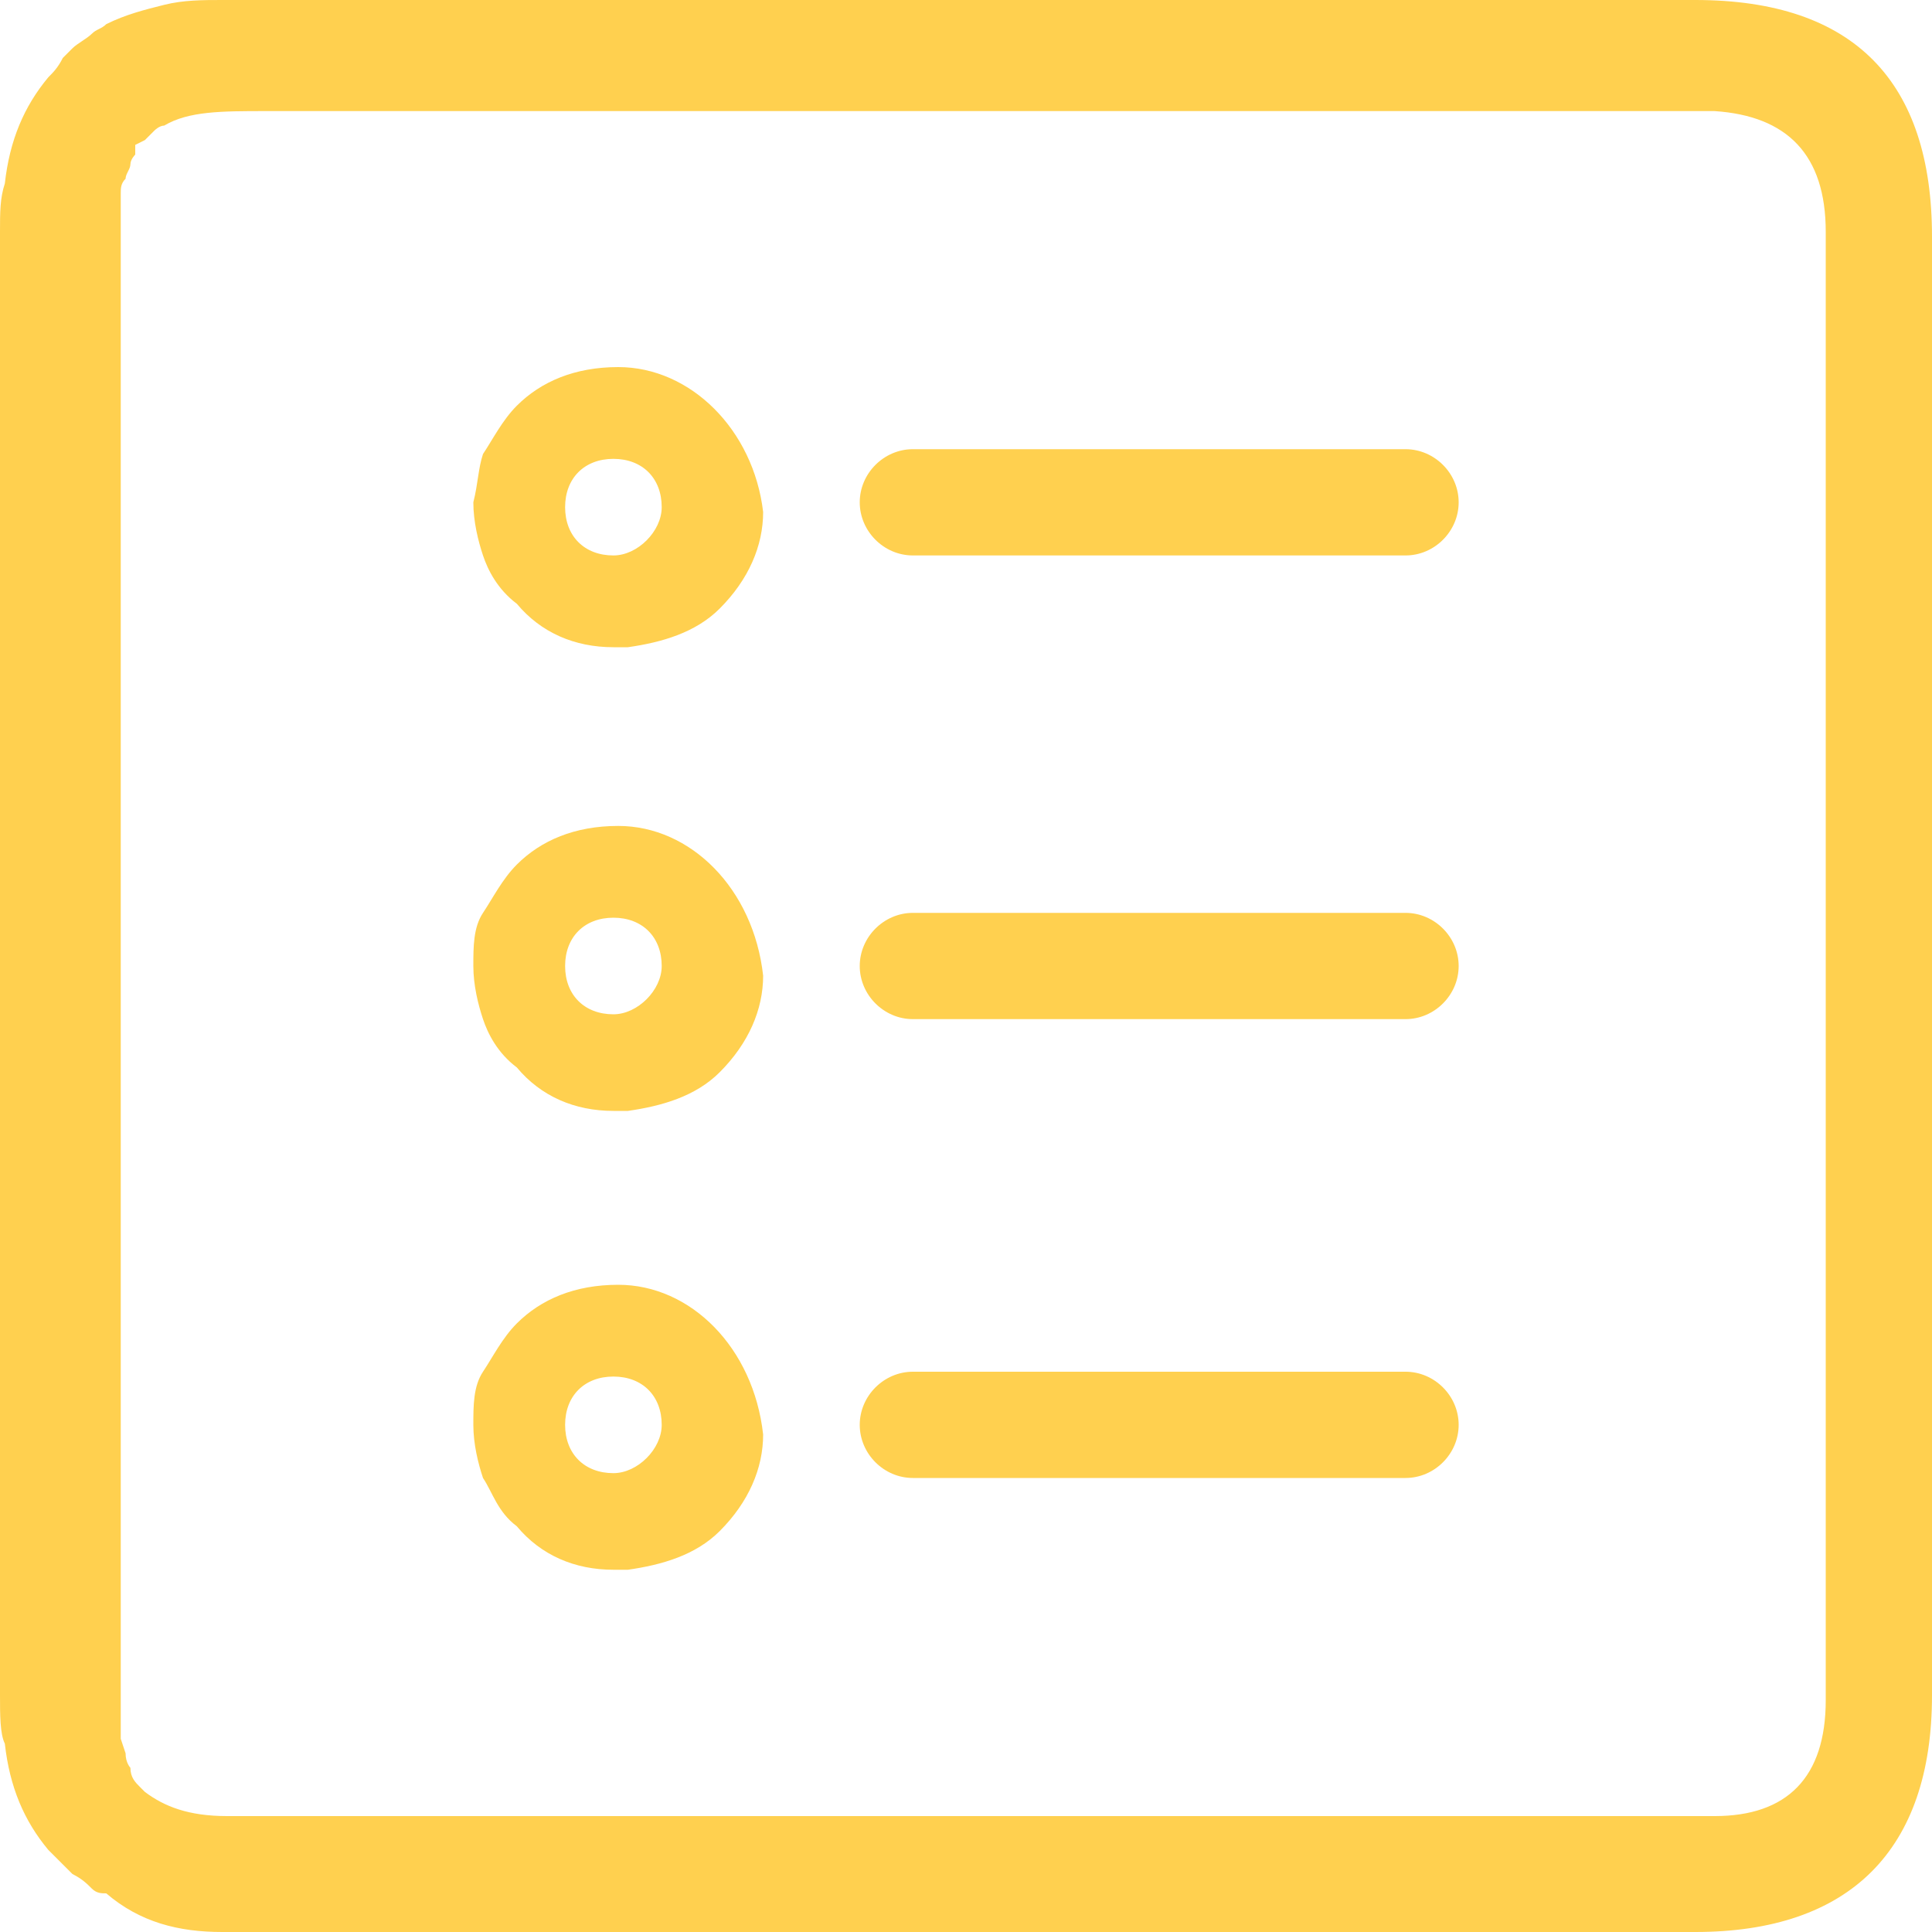
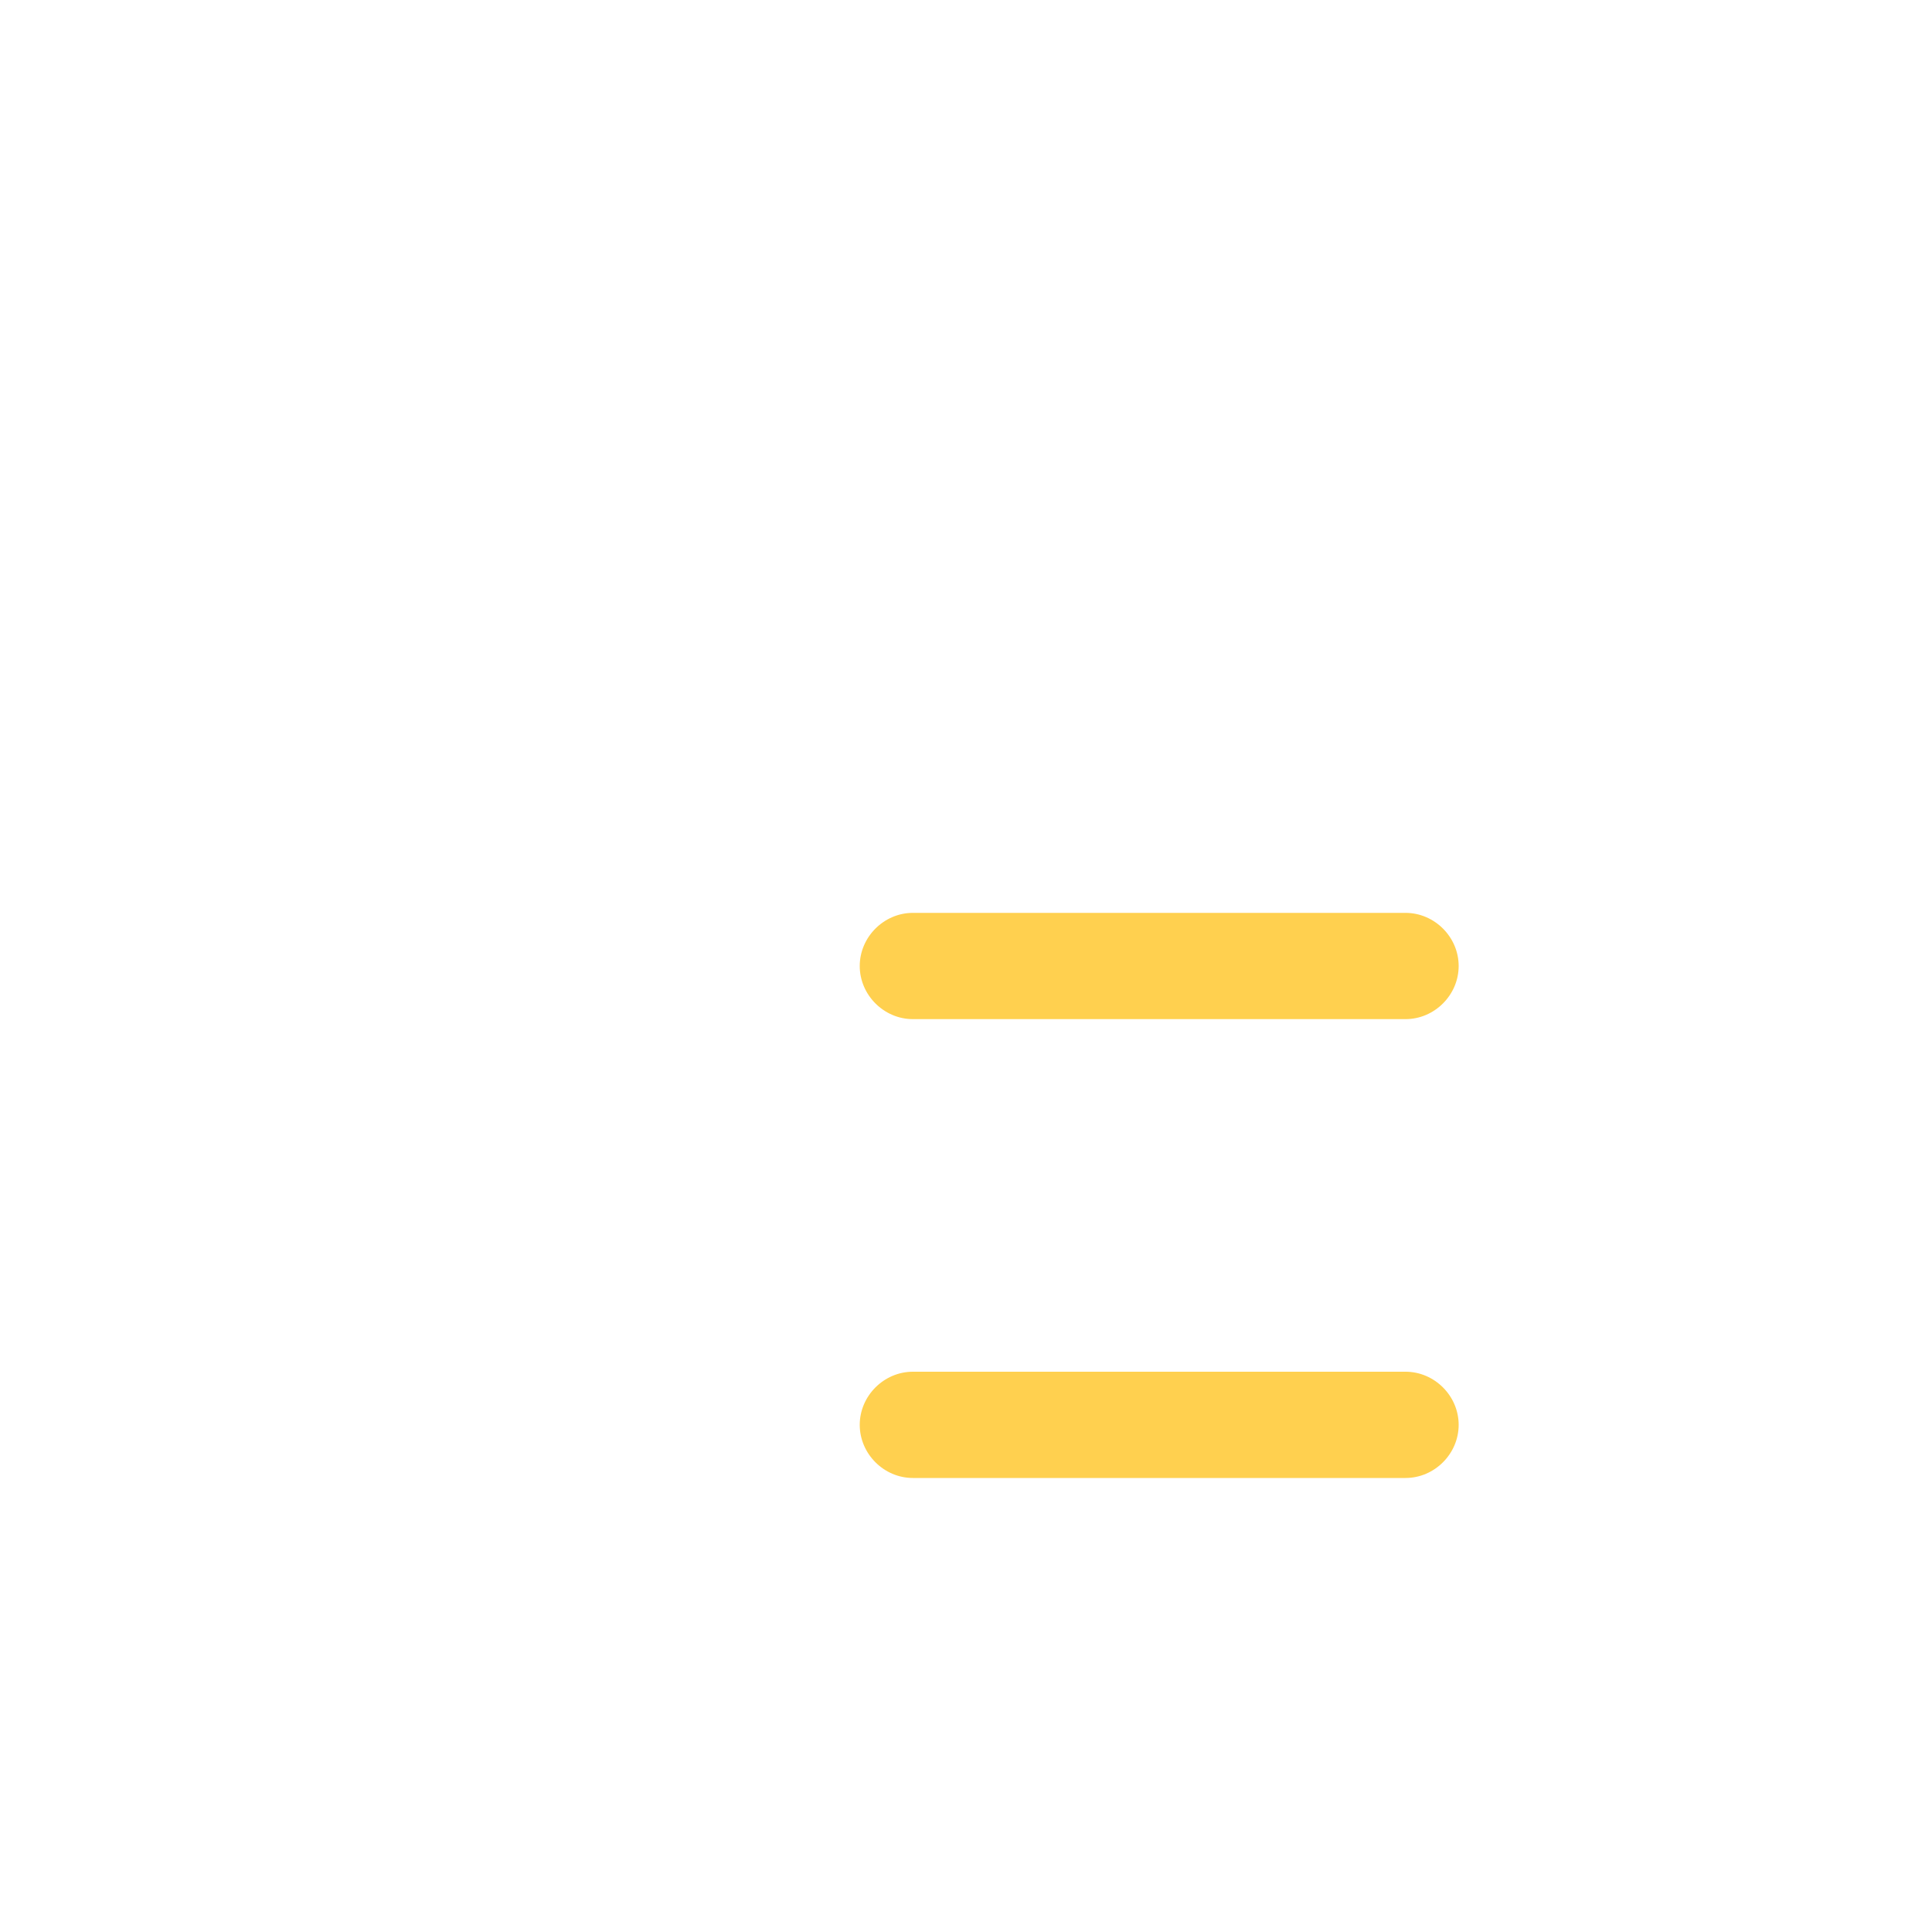
<svg xmlns="http://www.w3.org/2000/svg" version="1.1" id="Layer_1" x="0px" y="0px" viewBox="0 0 40 40" style="enable-background:new 0 0 40 40;" xml:space="preserve">
  <style type="text/css">
	.st0{fill:#FFD04F;}
</style>
  <g>
-     <path class="st0" d="M35.1,0H4.6C4.2,0,3.8,0,3.4,0.1S2.6,0.3,2.2,0.5C2.1,0.6,2,0.6,1.9,0.7S1.6,0.9,1.5,1S1.3,1.2,1.3,1.2   C1.2,1.4,1.1,1.5,1,1.6C0.5,2.2,0.2,2.9,0.1,3.8C0,4.1,0,4.4,0,4.8v30.3c0,0.4,0,0.8,0.1,1C0.2,37,0.5,37.7,1,38.3   c0.1,0.1,0.2,0.2,0.3,0.3c0.1,0.1,0.2,0.2,0.2,0.2c0.2,0.1,0.3,0.2,0.4,0.3s0.2,0.1,0.3,0.1C2.9,39.8,3.7,40,4.6,40h30.5   c3.2,0,4.9-1.7,4.9-4.9V4.9C40,1.7,38.4,0,35.1,0L35.1,0z M37.8,4.8c0,2.7,0,5.5,0,8.2c0,2.8,0,5.5,0,8.2v14c0,1.6-0.8,2.4-2.3,2.4   H4.7c-0.8,0-1.3-0.2-1.7-0.5l0,0L2.9,37c-0.1-0.1-0.2-0.2-0.2-0.4c0,0-0.1-0.1-0.1-0.3L2.5,36c0-0.1,0-0.2,0-0.4c0-0.1,0-0.3,0-0.6   V5.5c0-0.3,0-0.7,0-0.9c0-0.1,0-0.2,0-0.3c0-0.1,0-0.2,0-0.3c0-0.1,0-0.2,0.1-0.3c0-0.1,0.1-0.2,0.1-0.3s0.1-0.2,0.1-0.2V3L3,2.9   c0.1-0.1,0.1-0.1,0.2-0.2c0,0,0.1-0.1,0.2-0.1c0.5-0.3,1.2-0.3,2.1-0.3h30C37,2.4,37.8,3.2,37.8,4.8L37.8,4.8L37.8,4.8z" />
-     <path class="st0" d="M12.8,7.6c-0.9,0-1.6,0.3-2.1,0.8c-0.3,0.3-0.5,0.7-0.7,1c-0.1,0.3-0.1,0.6-0.2,1c0,0.4,0.1,0.8,0.2,1.1   s0.3,0.7,0.7,1c0.5,0.6,1.2,0.9,2,0.9H13c0.7-0.1,1.4-0.3,1.9-0.8c0.6-0.6,0.9-1.3,0.9-2C15.6,8.9,14.3,7.6,12.8,7.6z M12.7,11.5   c-0.6,0-1-0.4-1-1s0.4-1,1-1s1,0.4,1,1C13.7,11,13.2,11.5,12.7,11.5z" />
-     <path class="st0" d="M12.8,17.1c-0.9,0-1.6,0.3-2.1,0.8c-0.3,0.3-0.5,0.7-0.7,1S9.8,19.6,9.8,20s0.1,0.8,0.2,1.1s0.3,0.7,0.7,1   c0.5,0.6,1.2,0.9,2,0.9H13c0.7-0.1,1.4-0.3,1.9-0.8c0.6-0.6,0.9-1.3,0.9-2C15.6,18.4,14.3,17.1,12.8,17.1z M12.7,21   c-0.6,0-1-0.4-1-1s0.4-1,1-1s1,0.4,1,1C13.7,20.5,13.2,21,12.7,21z" />
-     <path class="st0" d="M12.8,26.6c-0.9,0-1.6,0.3-2.1,0.8c-0.3,0.3-0.5,0.7-0.7,1s-0.2,0.7-0.2,1.1s0.1,0.8,0.2,1.1   c0.2,0.3,0.3,0.7,0.7,1c0.5,0.6,1.2,0.9,2,0.9H13c0.7-0.1,1.4-0.3,1.9-0.8c0.6-0.6,0.9-1.3,0.9-2C15.6,27.9,14.3,26.6,12.8,26.6z    M12.7,30.5c-0.6,0-1-0.4-1-1s0.4-1,1-1s1,0.4,1,1C13.7,30,13.2,30.5,12.7,30.5z" />
    <path class="st0" d="M29.1,18.9H18.9c-0.6,0-1.1,0.5-1.1,1.1s0.5,1.1,1.1,1.1h10.2c0.6,0,1.1-0.5,1.1-1.1S29.7,18.9,29.1,18.9z" />
-     <path class="st0" d="M29.1,9.3H18.9c-0.6,0-1.1,0.5-1.1,1.1s0.5,1.1,1.1,1.1h10.2c0.6,0,1.1-0.5,1.1-1.1   C30.2,9.8,29.7,9.3,29.1,9.3z" />
    <path class="st0" d="M29.1,28.4H18.9c-0.6,0-1.1,0.5-1.1,1.1s0.5,1.1,1.1,1.1h10.2c0.6,0,1.1-0.5,1.1-1.1   C30.2,28.9,29.7,28.4,29.1,28.4z" />
  </g>
</svg>